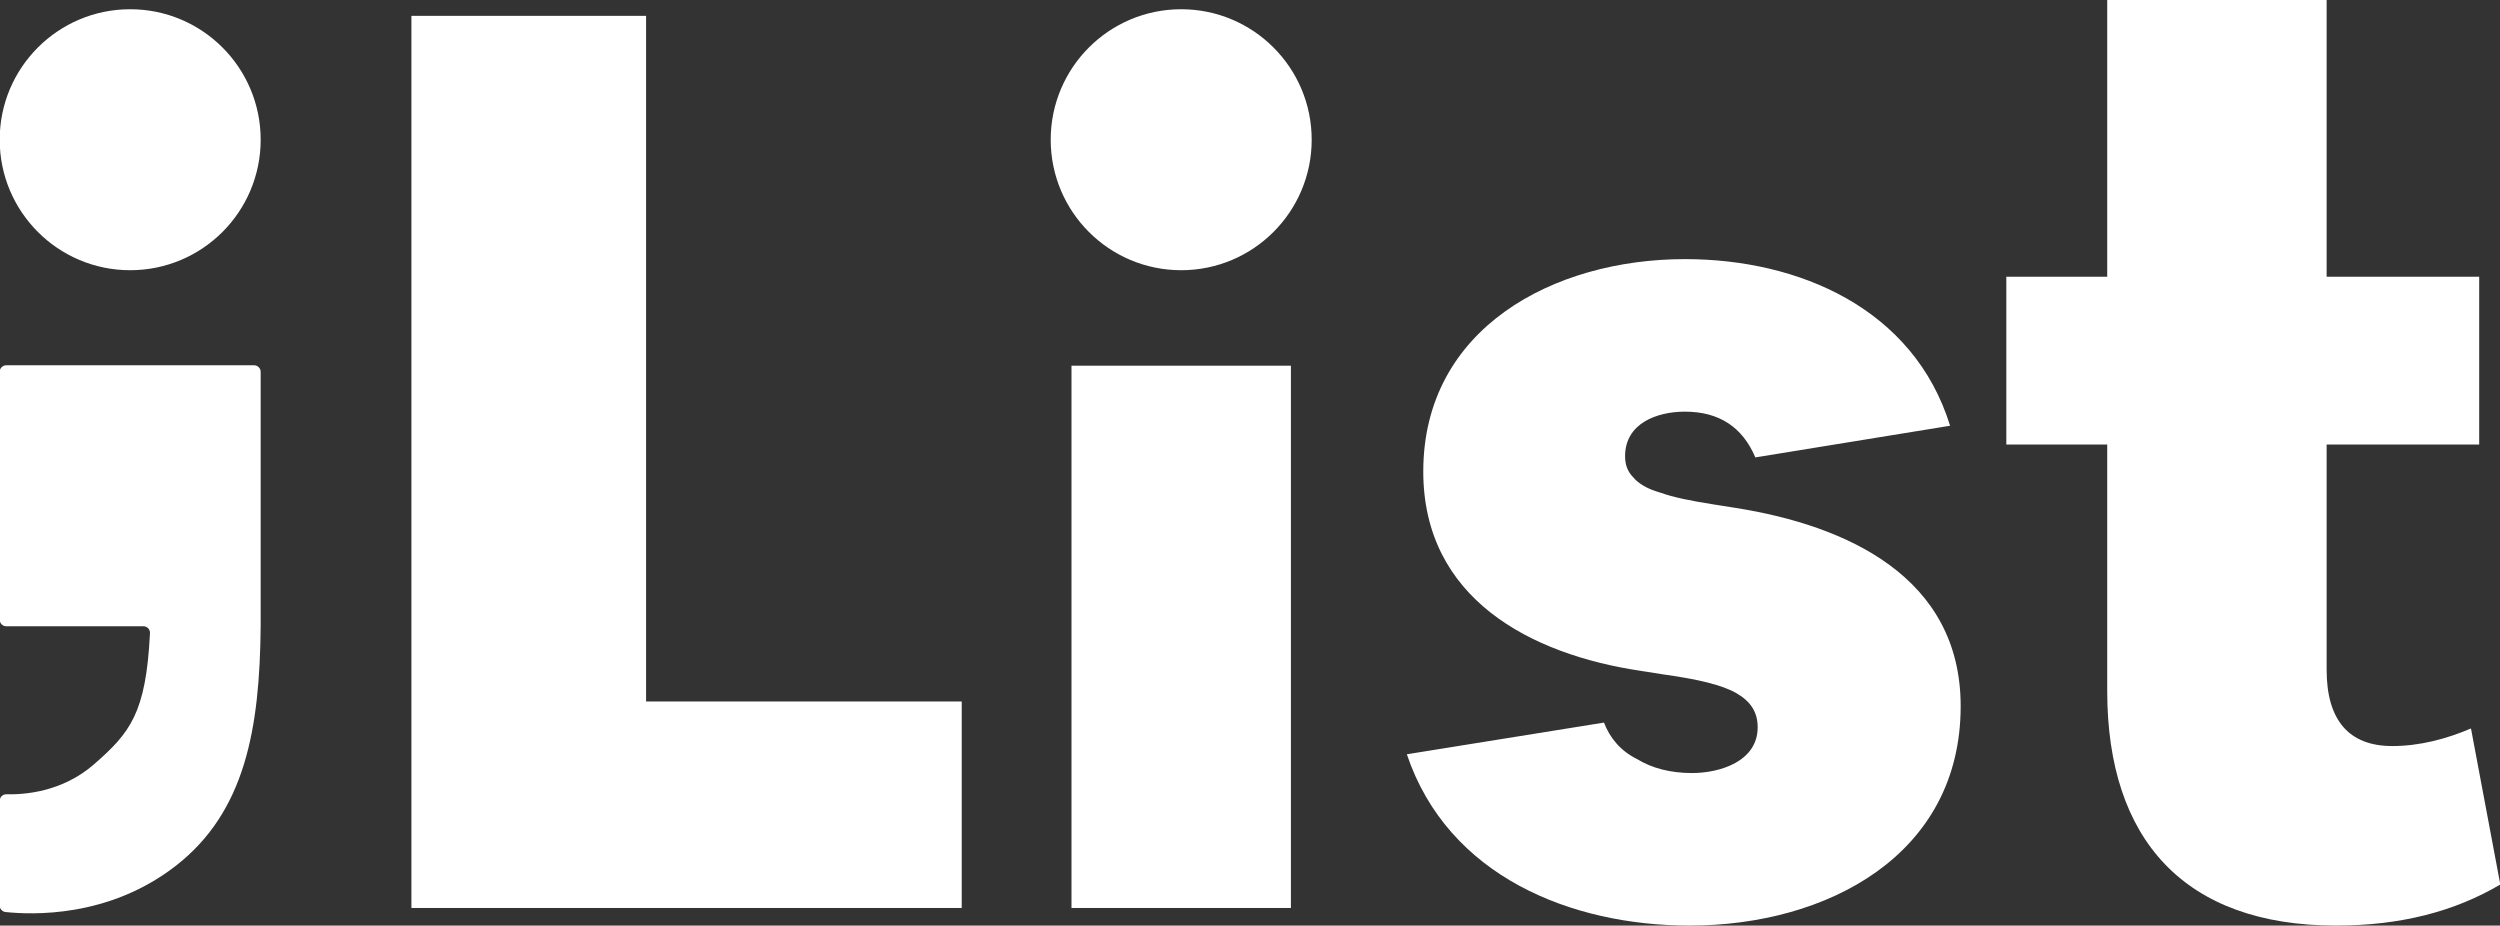
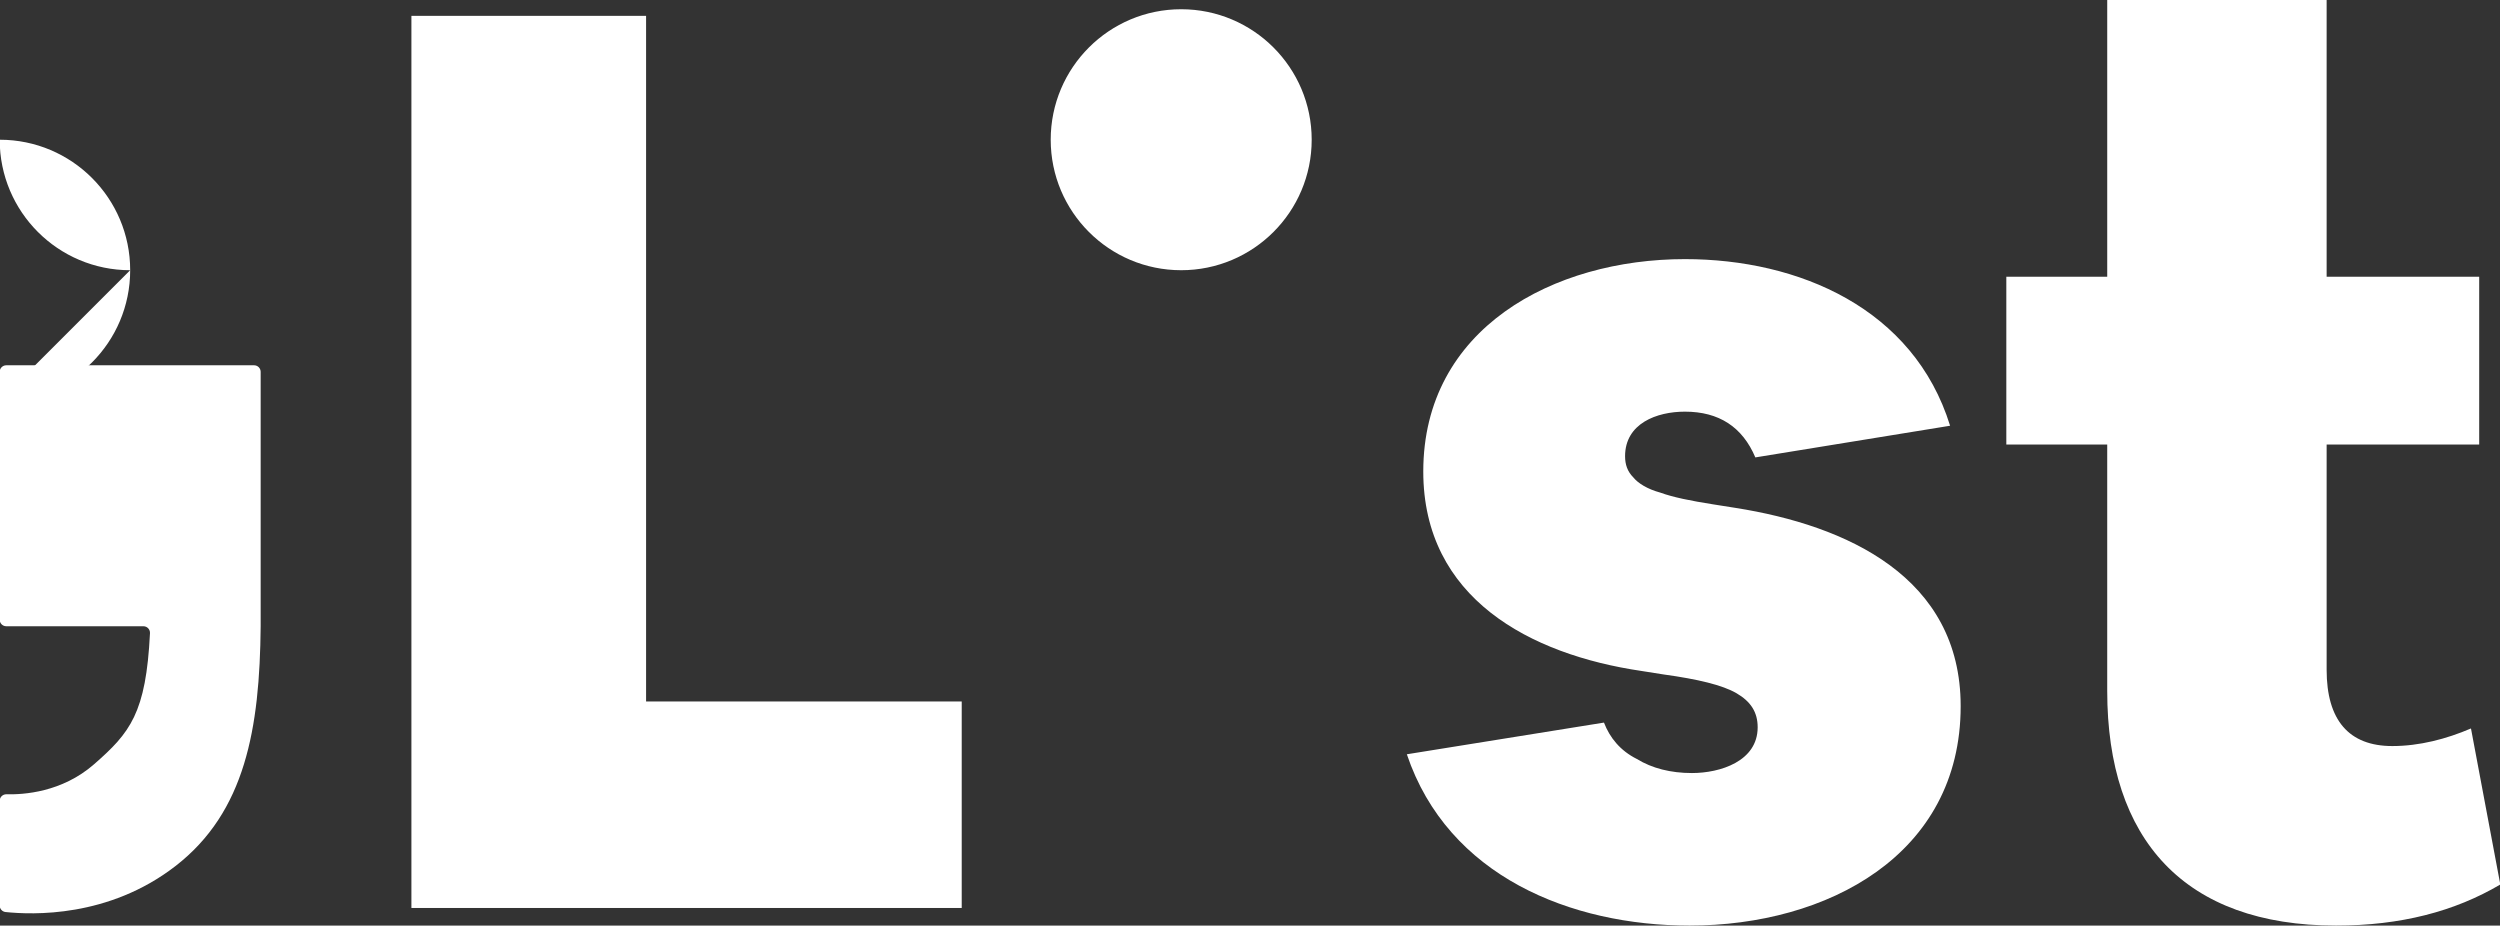
<svg xmlns="http://www.w3.org/2000/svg" version="1.1" id="svg1" width="1075" height="398" viewBox="0 0 1075 398">
  <rect x="0" y="0" width="1075" height="398" fill="#333333" stroke="none" />
  <defs id="defs1" />
  <g id="g1">
    <g id="group-R5">
      <g id="g9" transform="translate(-22.849,-0.719)">
-         <path id="path3" d="m 78.827,116.91 v 0 c -30.988,0 -56.109,-25.121 -56.109,-56.109 v 0 c 0,-30.989 25.121,-56.109 56.109,-56.109 v 0 c 30.989,0 56.109,25.12 56.109,56.109 v 0 c 0,30.988 -25.12,56.109 -56.109,56.109" style="fill:#ffffff;fill-opacity:1;fill-rule:nonzero;stroke:none;stroke-width:0.133" />
+         <path id="path3" d="m 78.827,116.91 v 0 c -30.988,0 -56.109,-25.121 -56.109,-56.109 v 0 v 0 c 30.989,0 56.109,25.12 56.109,56.109 v 0 c 0,30.988 -25.12,56.109 -56.109,56.109" style="fill:#ffffff;fill-opacity:1;fill-rule:nonzero;stroke:none;stroke-width:0.133" />
        <path id="path4" d="m 530.763,116.91 v 0 c -30.988,0 -56.109,-25.121 -56.109,-56.109 v 0 c 0,-30.989 25.121,-56.109 56.109,-56.109 v 0 c 30.989,0 56.111,25.12 56.111,56.109 v 0 c 0,30.988 -25.121,56.109 -56.111,56.109" style="fill:#ffffff;fill-opacity:1;fill-rule:nonzero;stroke:none;stroke-width:0.133" />
        <path id="path5" d="m 132.107,157.791 c 1.561,0 2.827,1.265 2.827,2.827 v 109.388 c -0.391,44.023 -6.588,79.859 -36.639,103.123 -28.841,22.321 -61.664,20.948 -73.051,19.765 -1.439,-0.149 -2.527,-1.364 -2.527,-2.812 v -45.003 c 0,-1.596 1.32,-2.868 2.915,-2.827 7.281,0.191 23.812,-0.792 37.66,-12.901 15.548,-13.593 22.348,-21.965 24.049,-56.372 0.08,-1.615 -1.208,-2.973 -2.824,-2.973 H 25.544 c -1.561,0 -2.827,-1.265 -2.827,-2.827 V 160.618 c 0,-1.561 1.265,-2.827 2.827,-2.827 H 132.107" style="fill:#ffffff;fill-opacity:1;fill-rule:nonzero;stroke:none;stroke-width:0.133" />
        <path id="path6" d="m 199.756,7.536 h 100.908 V 302.352 h 135.72 v 88.797 h -236.628 V 7.536" style="fill:#ffffff;fill-opacity:1;fill-rule:nonzero;stroke:none;stroke-width:0.133" />
-         <path id="path7" d="m 483.59,157.97 h 94.348 v 233.18 h -94.348 v -233.18" style="fill:#ffffff;fill-opacity:1;fill-rule:nonzero;stroke:none;stroke-width:0.133" />
        <path id="path8" d="m 712.554,311.432 c 2.52,6.56 7.067,12.109 14.133,15.641 6.56,4.036 14.627,6.055 23.707,6.055 12.107,0 28.253,-5.047 28.253,-19.677 0,-6.559 -3.027,-11.099 -9.08,-14.632 -6.053,-3.531 -16.653,-6.053 -31.28,-8.072 l -9.587,-1.513 c -47.933,-7.064 -93.84,-31.281 -93.84,-85.771 0,-61.555 56,-91.323 112.507,-91.323 48.947,0 98.387,21.191 114.027,71.645 l -83.747,13.623 c -5.56,-13.119 -15.64,-19.677 -30.28,-19.677 -12.107,0 -25.733,5.045 -25.733,19.173 0,3.531 1.013,6.559 3.533,9.08 2.027,2.524 6.053,5.045 11.613,6.56 5.547,2.017 13.107,3.532 22.693,5.044 l 9.587,1.515 c 47.933,7.568 96.88,29.767 96.88,85.267 0,64.076 -57.52,94.348 -116.547,94.348 -50.96,0 -103.947,-21.191 -121.6,-73.661 l 84.76,-13.624" style="fill:#ffffff;fill-opacity:1;fill-rule:nonzero;stroke:none;stroke-width:0.133" />
        <path id="path9" d="M 928.954,119.71 V 0.72 h 94.347 V 119.71 h 65.6 v 72.148 h -65.6 v 96.872 c 0,21.695 9.587,32.793 28.253,32.793 11.613,0 23.213,-3.027 33.813,-7.567 l 12.613,67.103 c -19.68,11.604 -42.893,17.659 -70.64,17.659 -65.08,0 -98.387,-36.831 -98.387,-100.908 v -105.952 h -43.387 v -72.148 h 43.387" style="fill:#ffffff;fill-opacity:1;fill-rule:nonzero;stroke:none;stroke-width:0.133" />
      </g>
    </g>
  </g>
</svg>